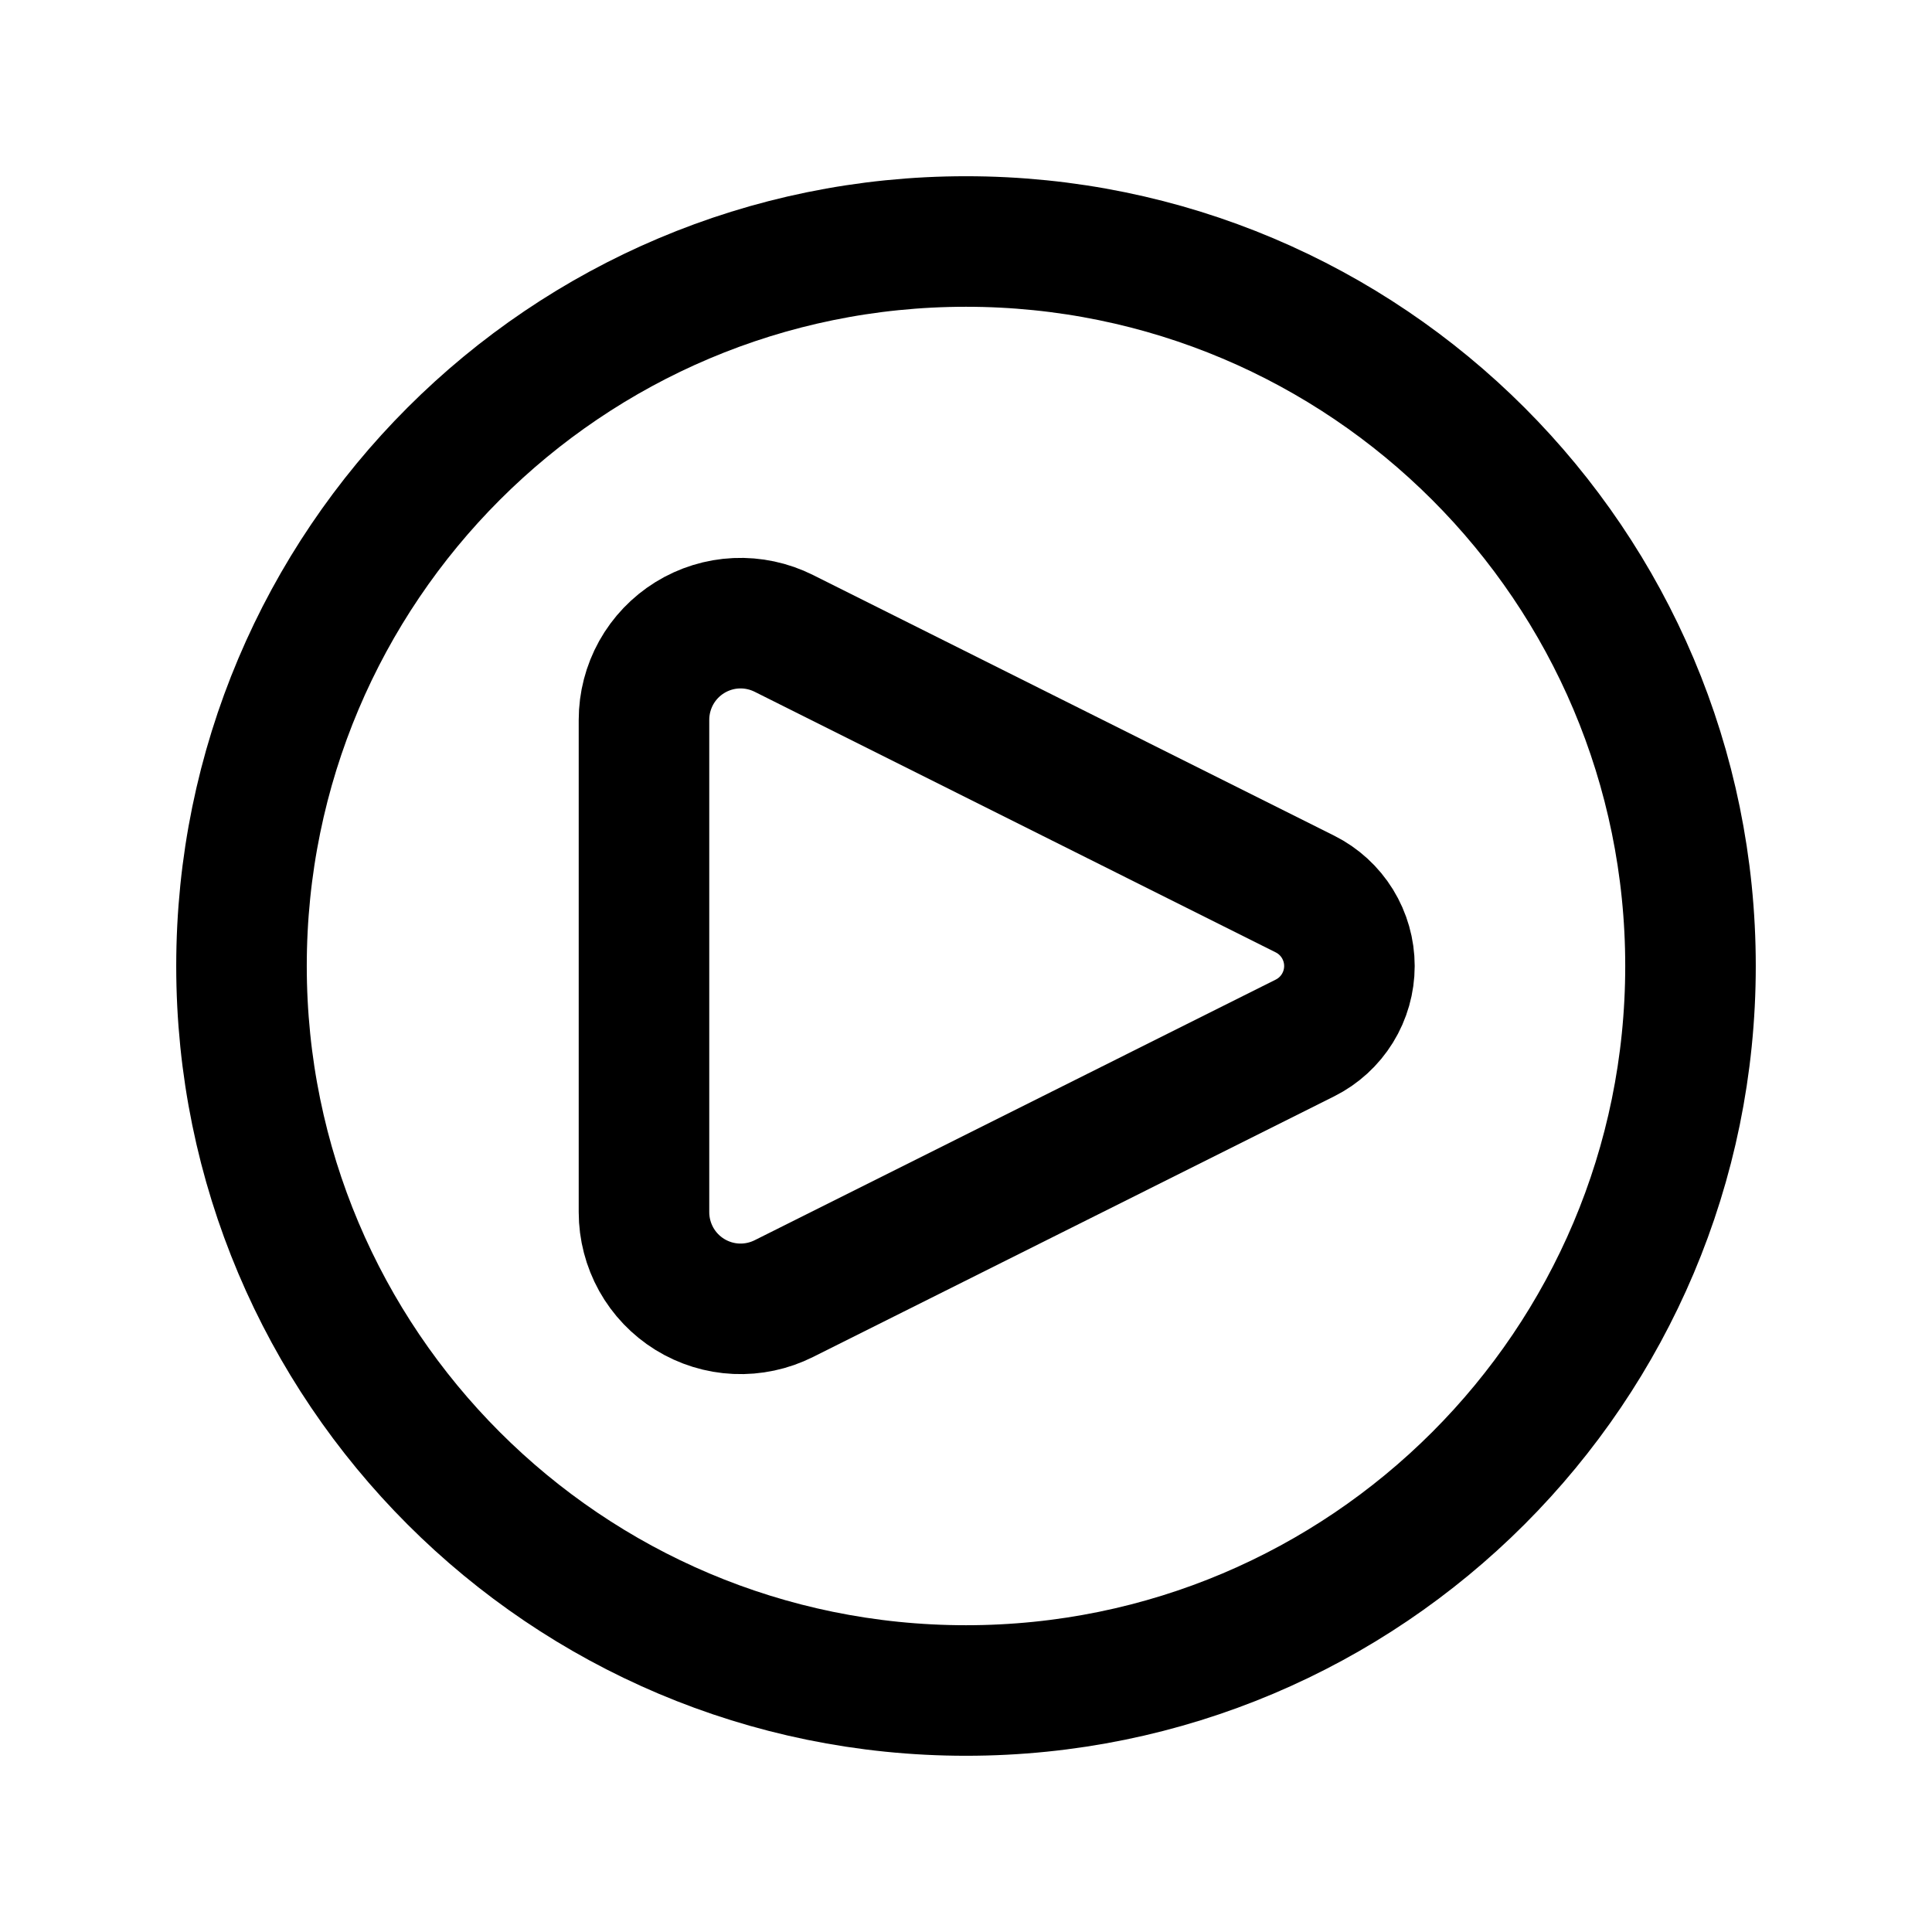
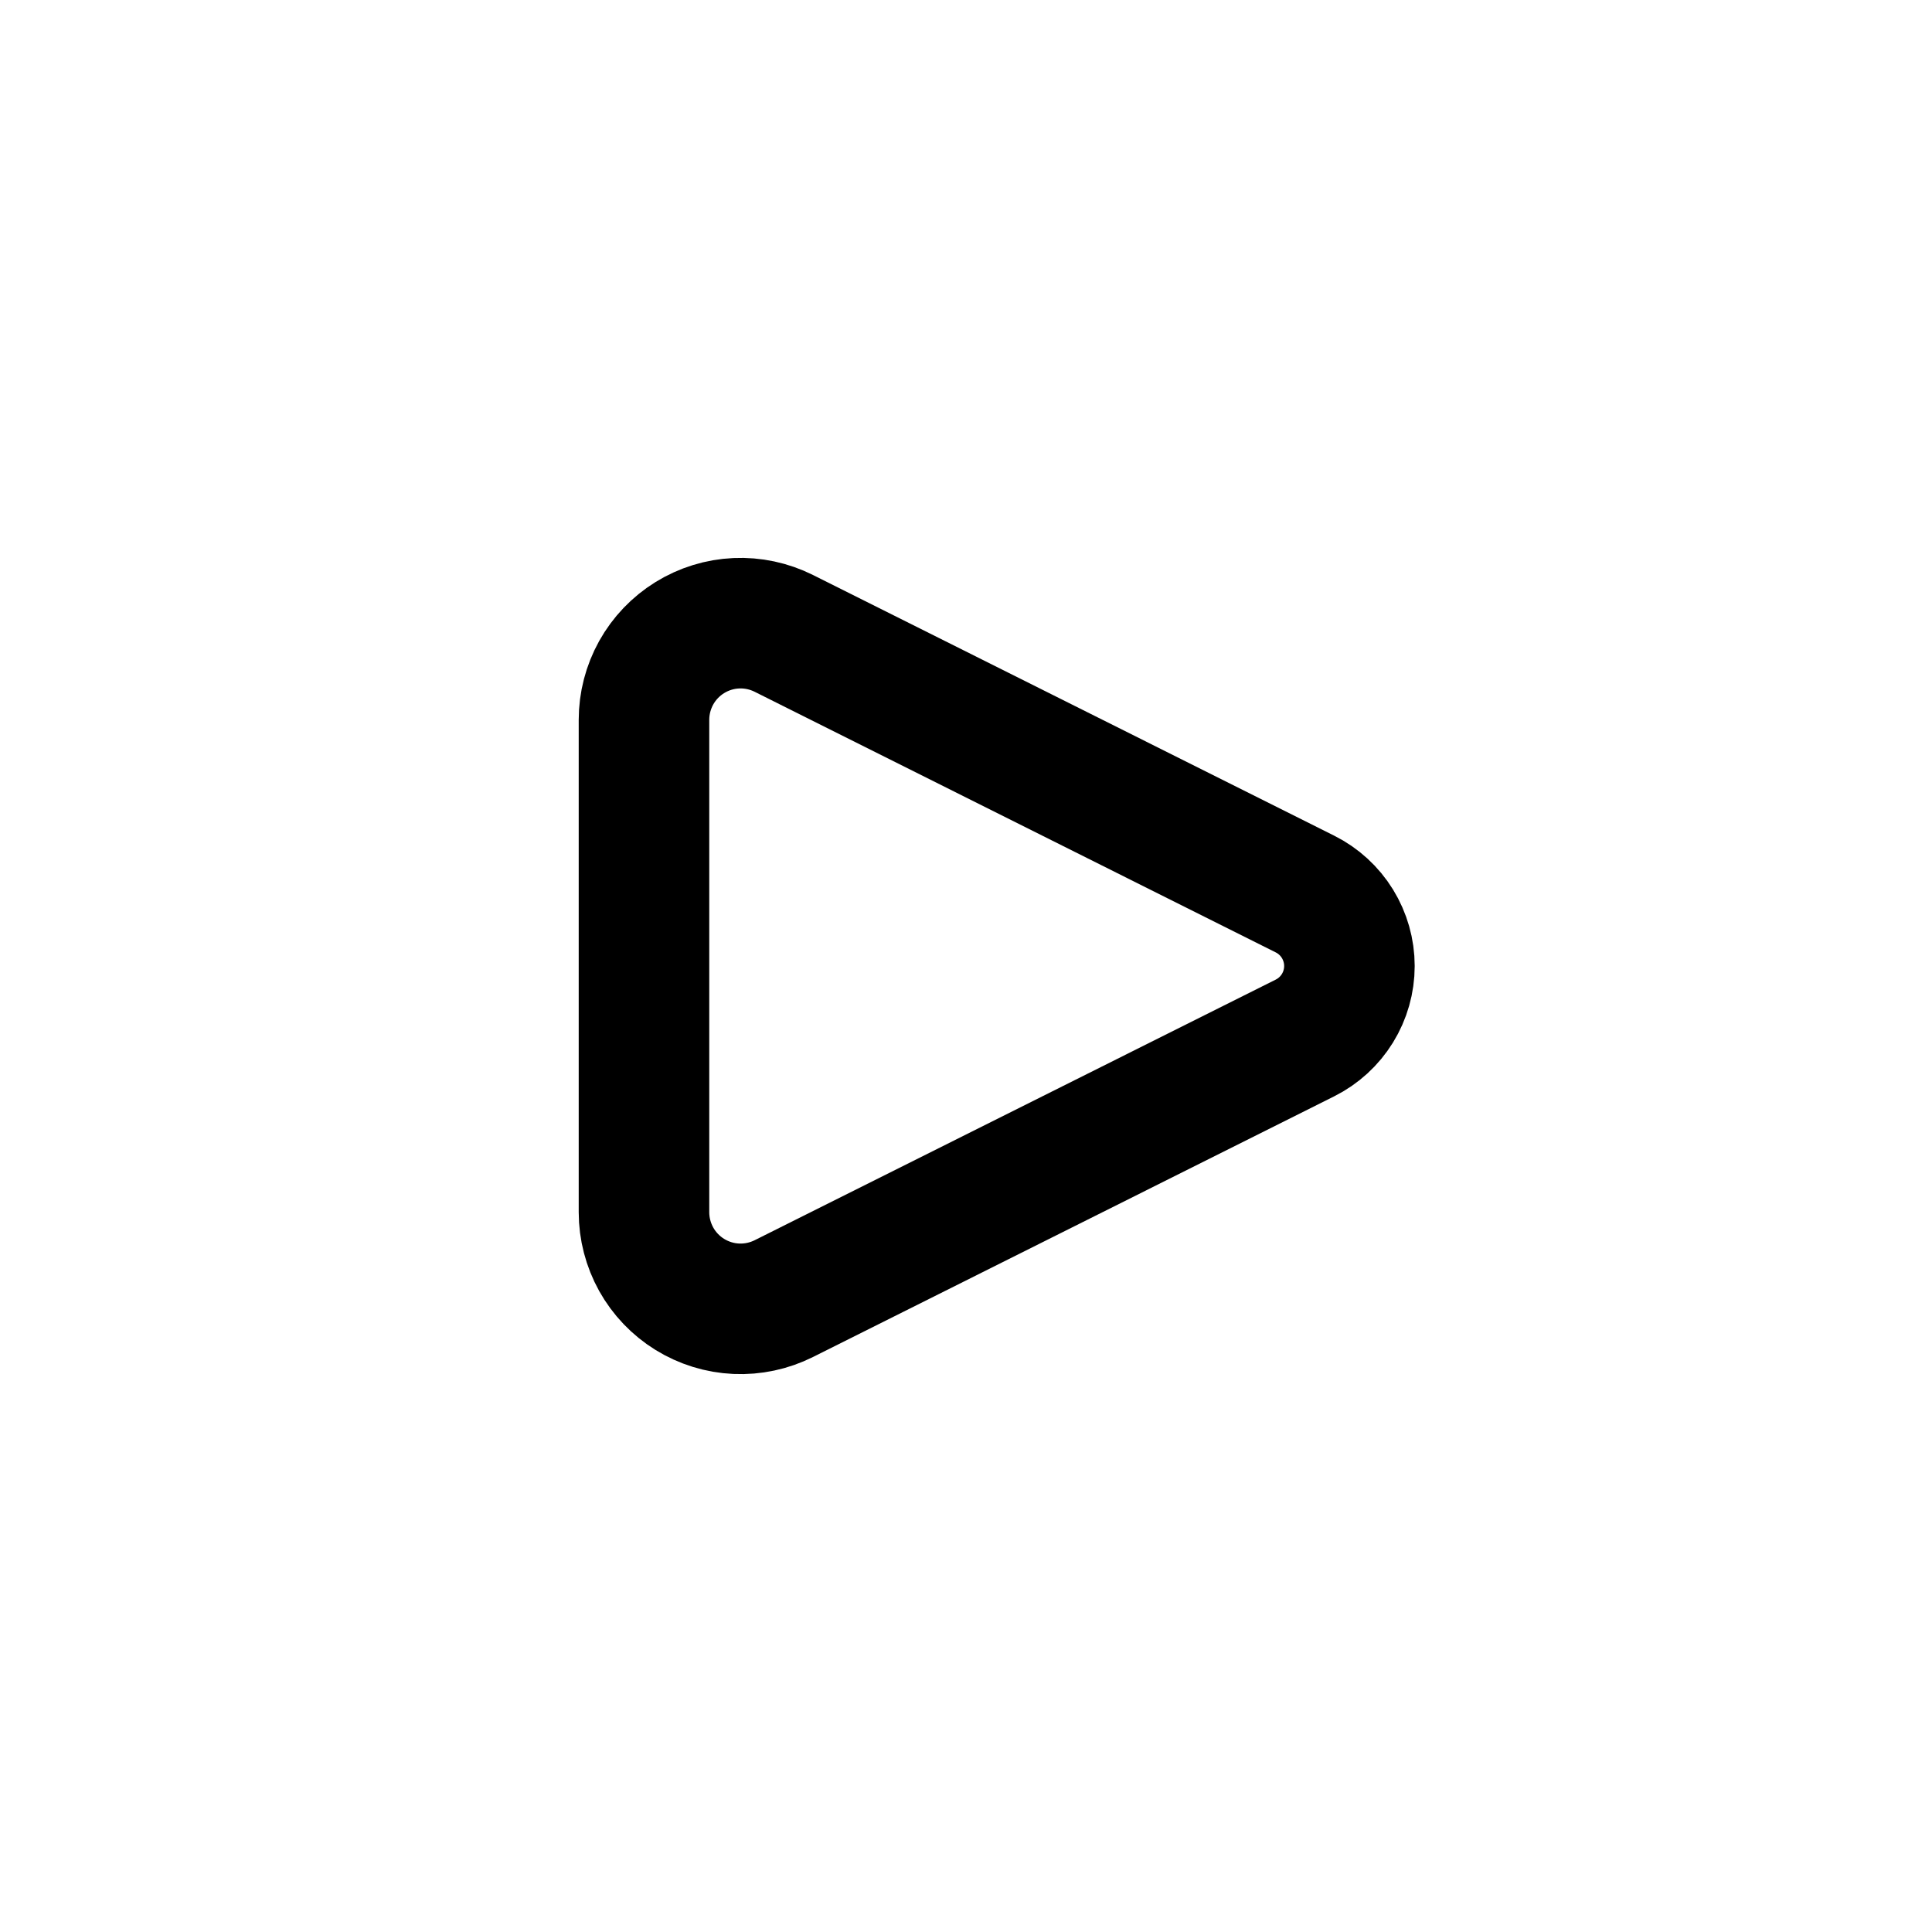
<svg xmlns="http://www.w3.org/2000/svg" width="37" height="37" viewBox="0 0 37 37" fill="none">
  <path d="M24.992 17.122L15.011 12.13C14.729 11.989 14.415 11.922 14.1 11.936C13.785 11.95 13.479 12.045 13.21 12.211C12.942 12.377 12.721 12.608 12.567 12.884C12.414 13.16 12.333 13.47 12.333 13.786V23.215C12.333 23.53 12.414 23.84 12.567 24.116C12.721 24.392 12.942 24.623 13.21 24.789C13.479 24.955 13.785 25.05 14.1 25.064C14.415 25.078 14.729 25.011 15.011 24.87L24.992 19.878C25.248 19.75 25.463 19.553 25.613 19.31C25.763 19.067 25.843 18.786 25.843 18.5C25.843 18.214 25.763 17.934 25.613 17.69C25.463 17.447 25.248 17.25 24.992 17.122Z" stroke="black" stroke-width="2.5" stroke-linecap="round" stroke-linejoin="round" />
-   <path d="M18.5 32.375C26.163 32.375 32.375 26.163 32.375 18.5C32.375 10.837 26.163 4.625 18.5 4.625C10.837 4.625 4.625 10.837 4.625 18.5C4.625 26.163 10.837 32.375 18.5 32.375Z" stroke="black" stroke-width="2.5" />
</svg>